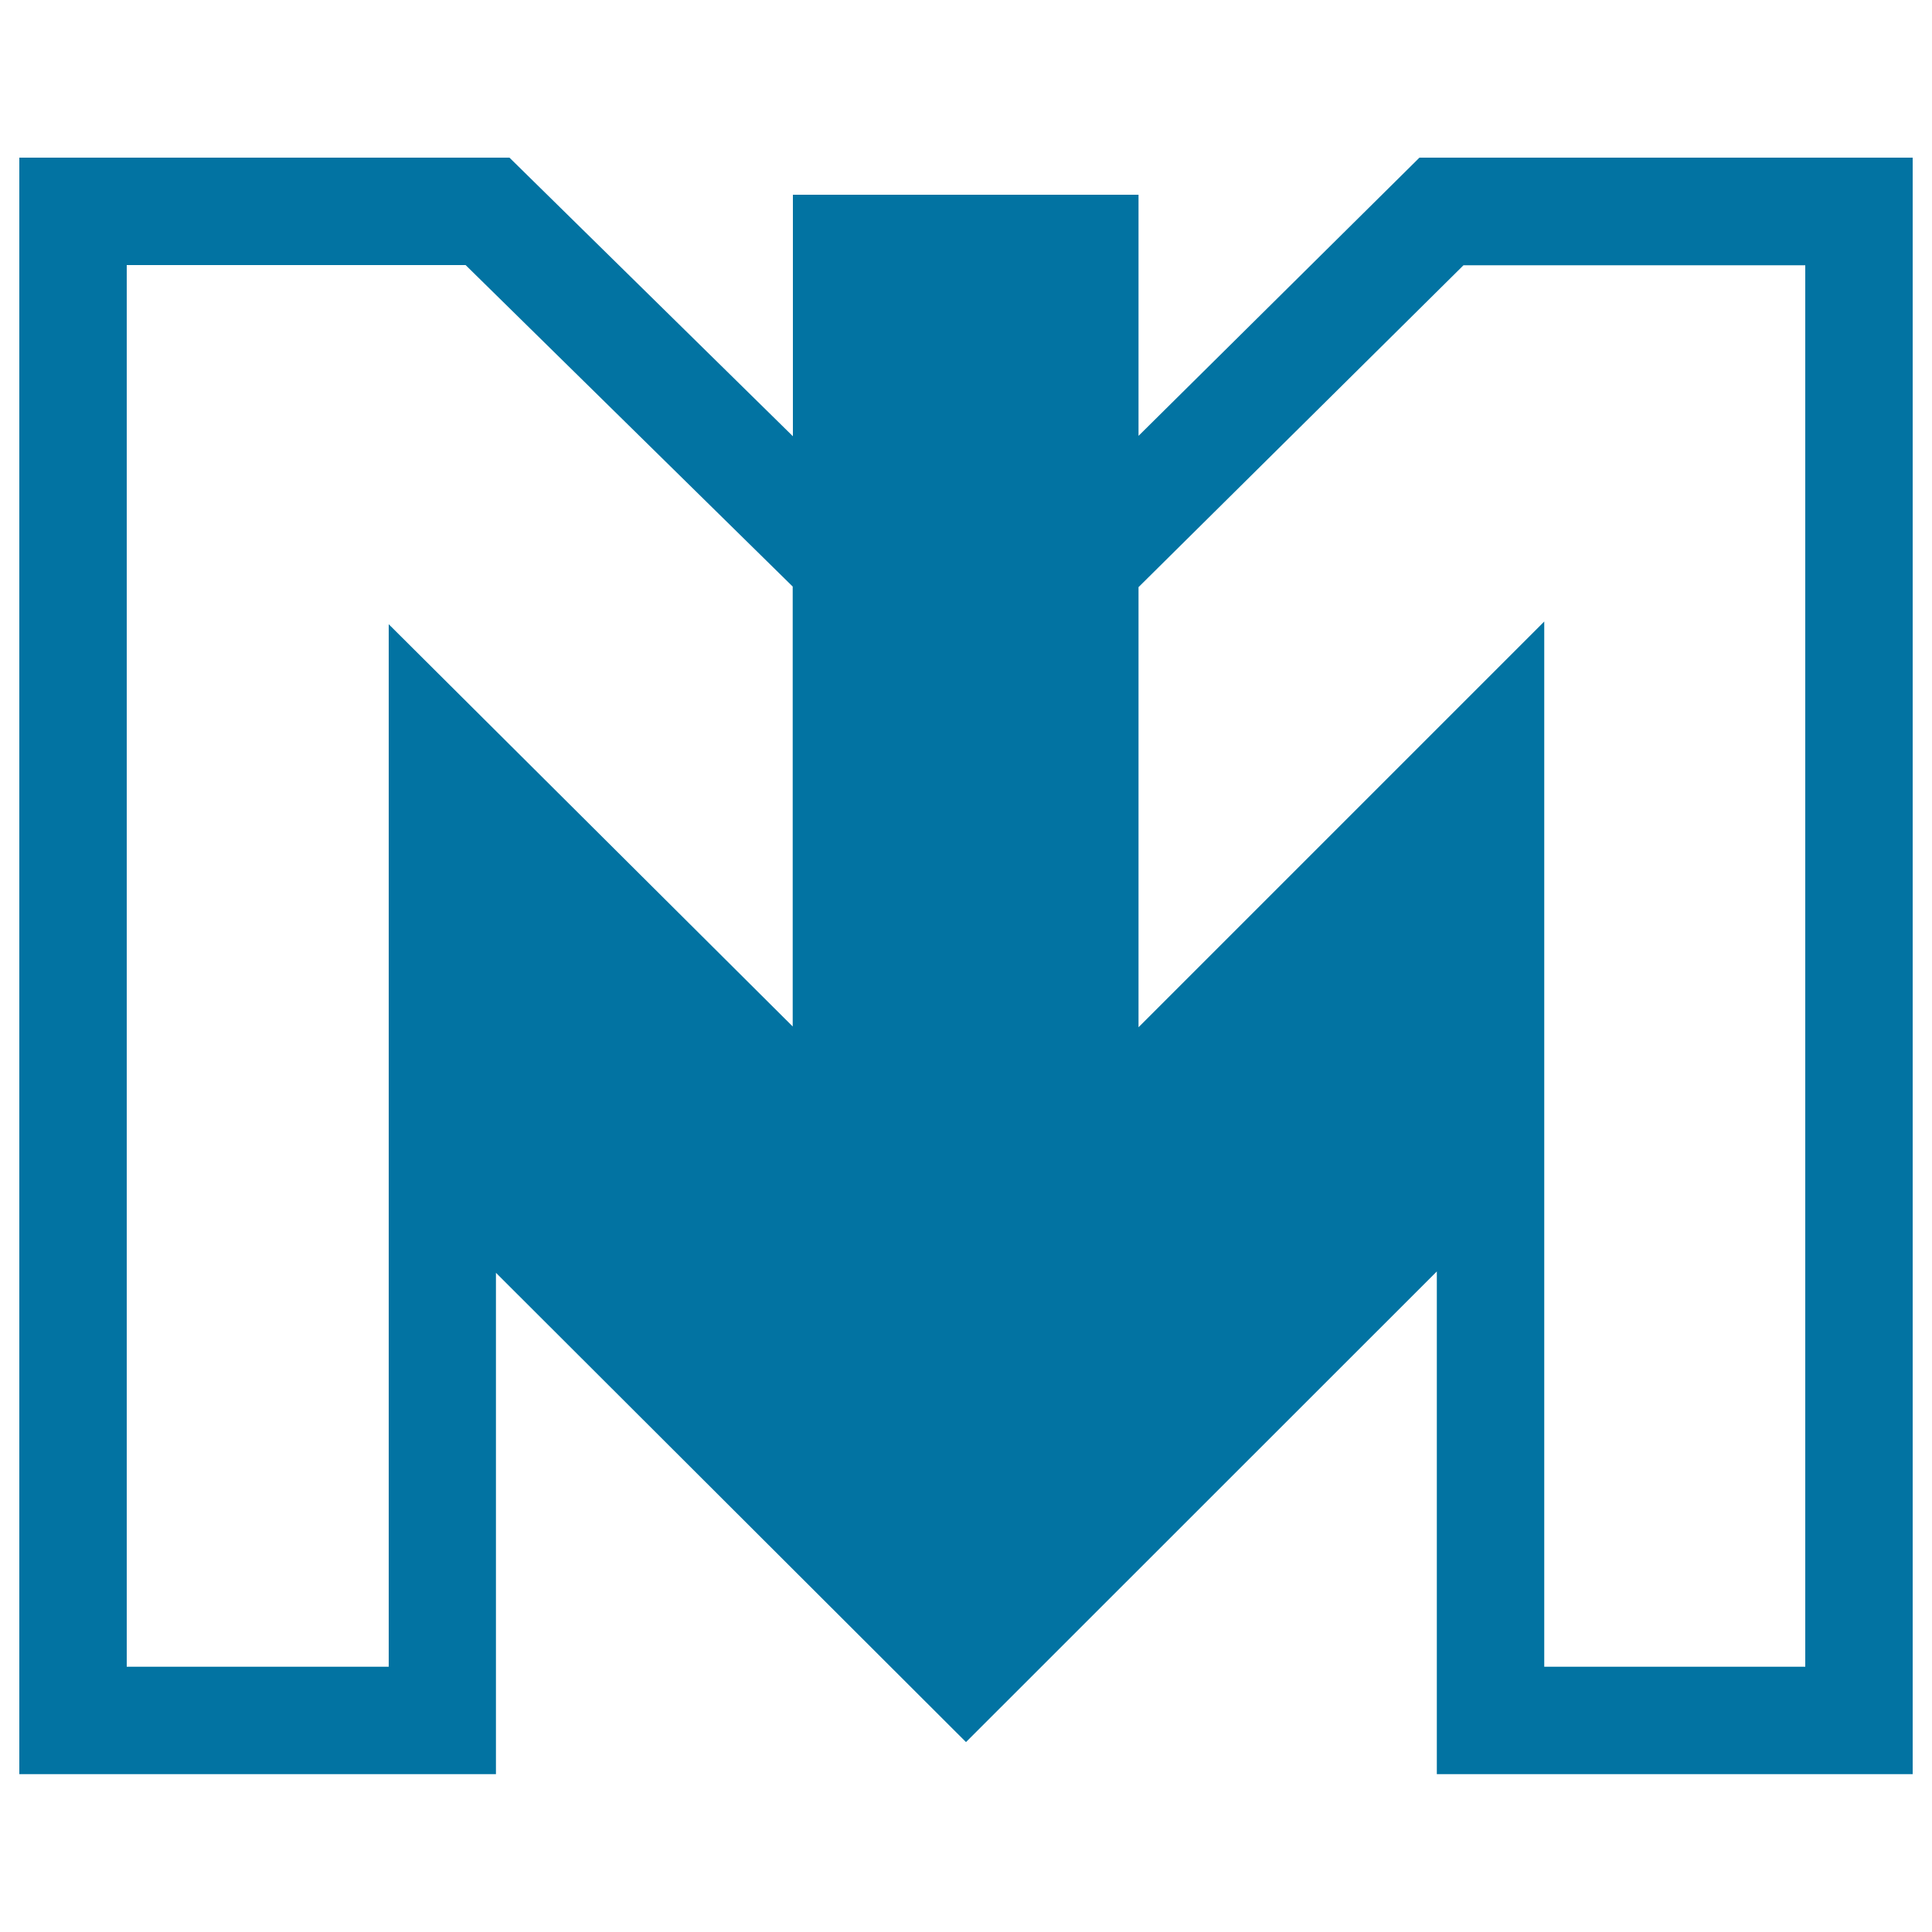
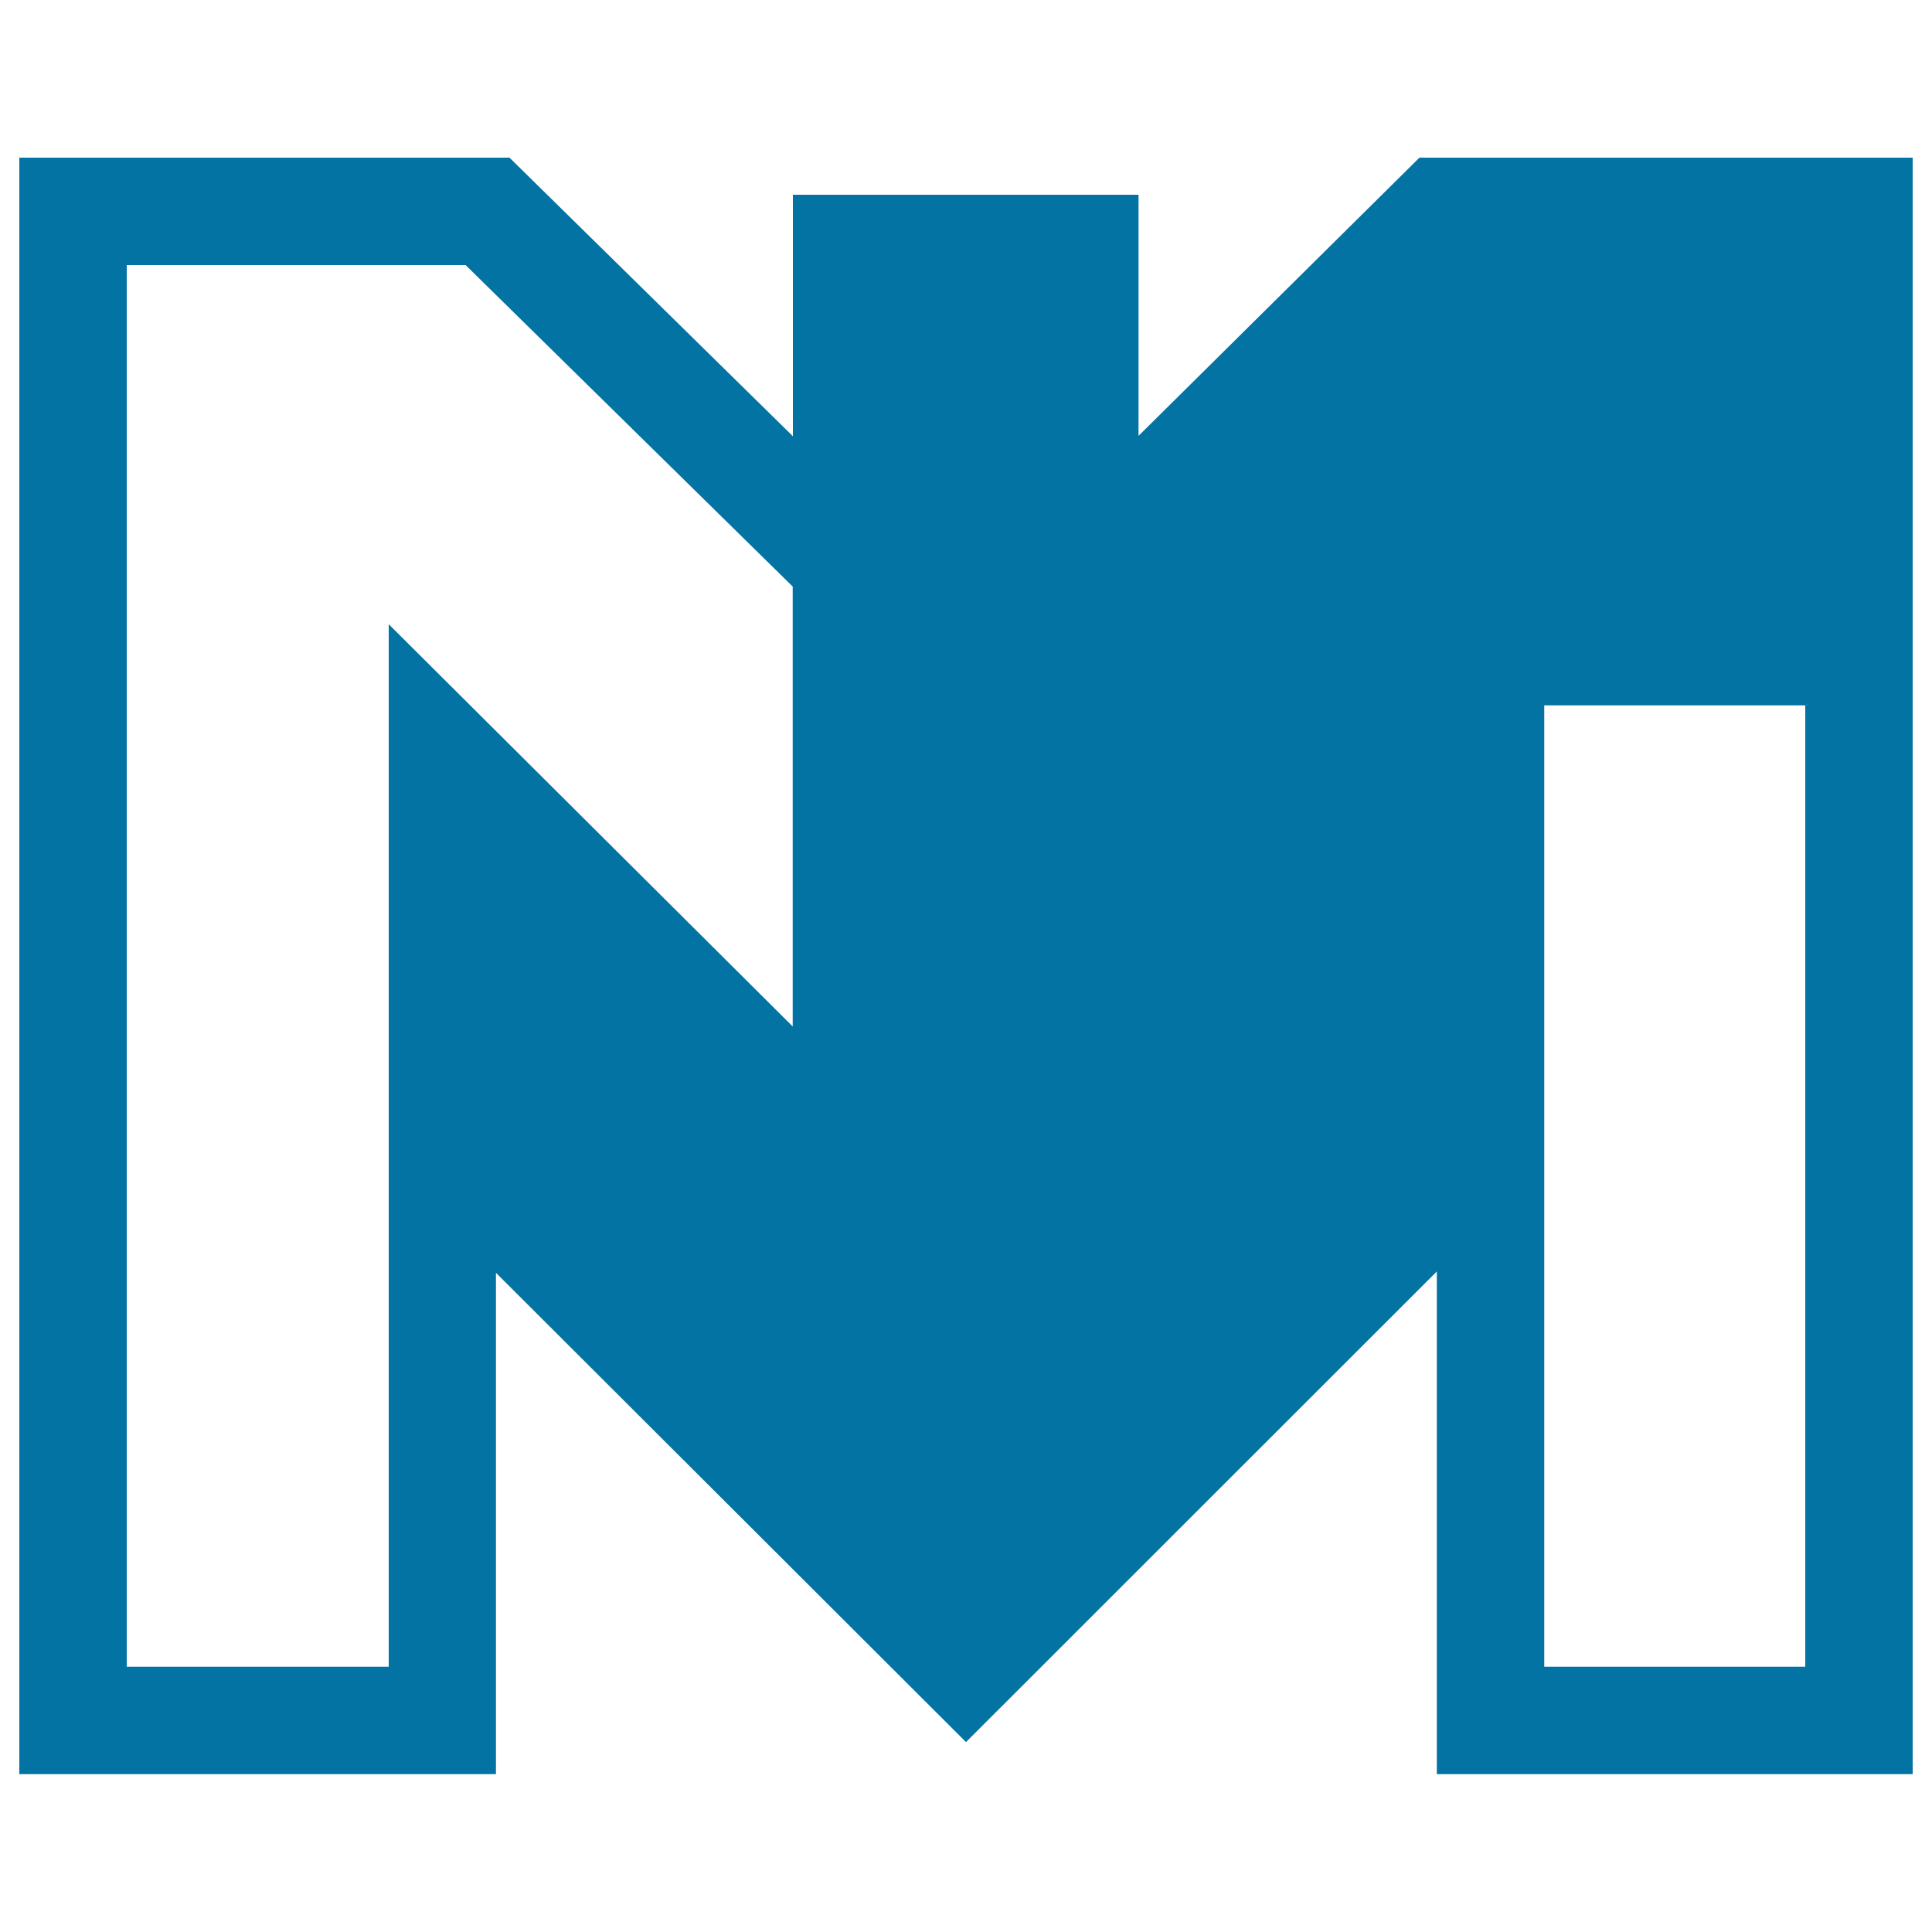
<svg xmlns="http://www.w3.org/2000/svg" viewBox="0 0 1000 1000" style="fill:#0273a2">
  <title>Lille Metro Logo SVG icon</title>
  <g>
    <g>
-       <path d="M256.7,658.8L500,901.7l243.7-243.6v260.2H990V81.6H734.7l-145.4,144V100.8H410.4v125L263.7,81.6H10v836.7h246.7V658.8z M934.4,137.2v725.5H799.3V321.7l-210,210V303.9l168.2-166.6H934.4z M201.2,323.1v539.6H65.6V137.2H241l169.3,166.4v227.7L201.2,323.1z" />
+       <path d="M256.7,658.8L500,901.7l243.7-243.6v260.2H990V81.6H734.7l-145.4,144V100.8H410.4v125L263.7,81.6H10v836.7h246.7V658.8z M934.4,137.2v725.5H799.3V321.7l-210,210l168.2-166.6H934.4z M201.2,323.1v539.6H65.6V137.2H241l169.3,166.4v227.7L201.2,323.1z" />
    </g>
  </g>
</svg>